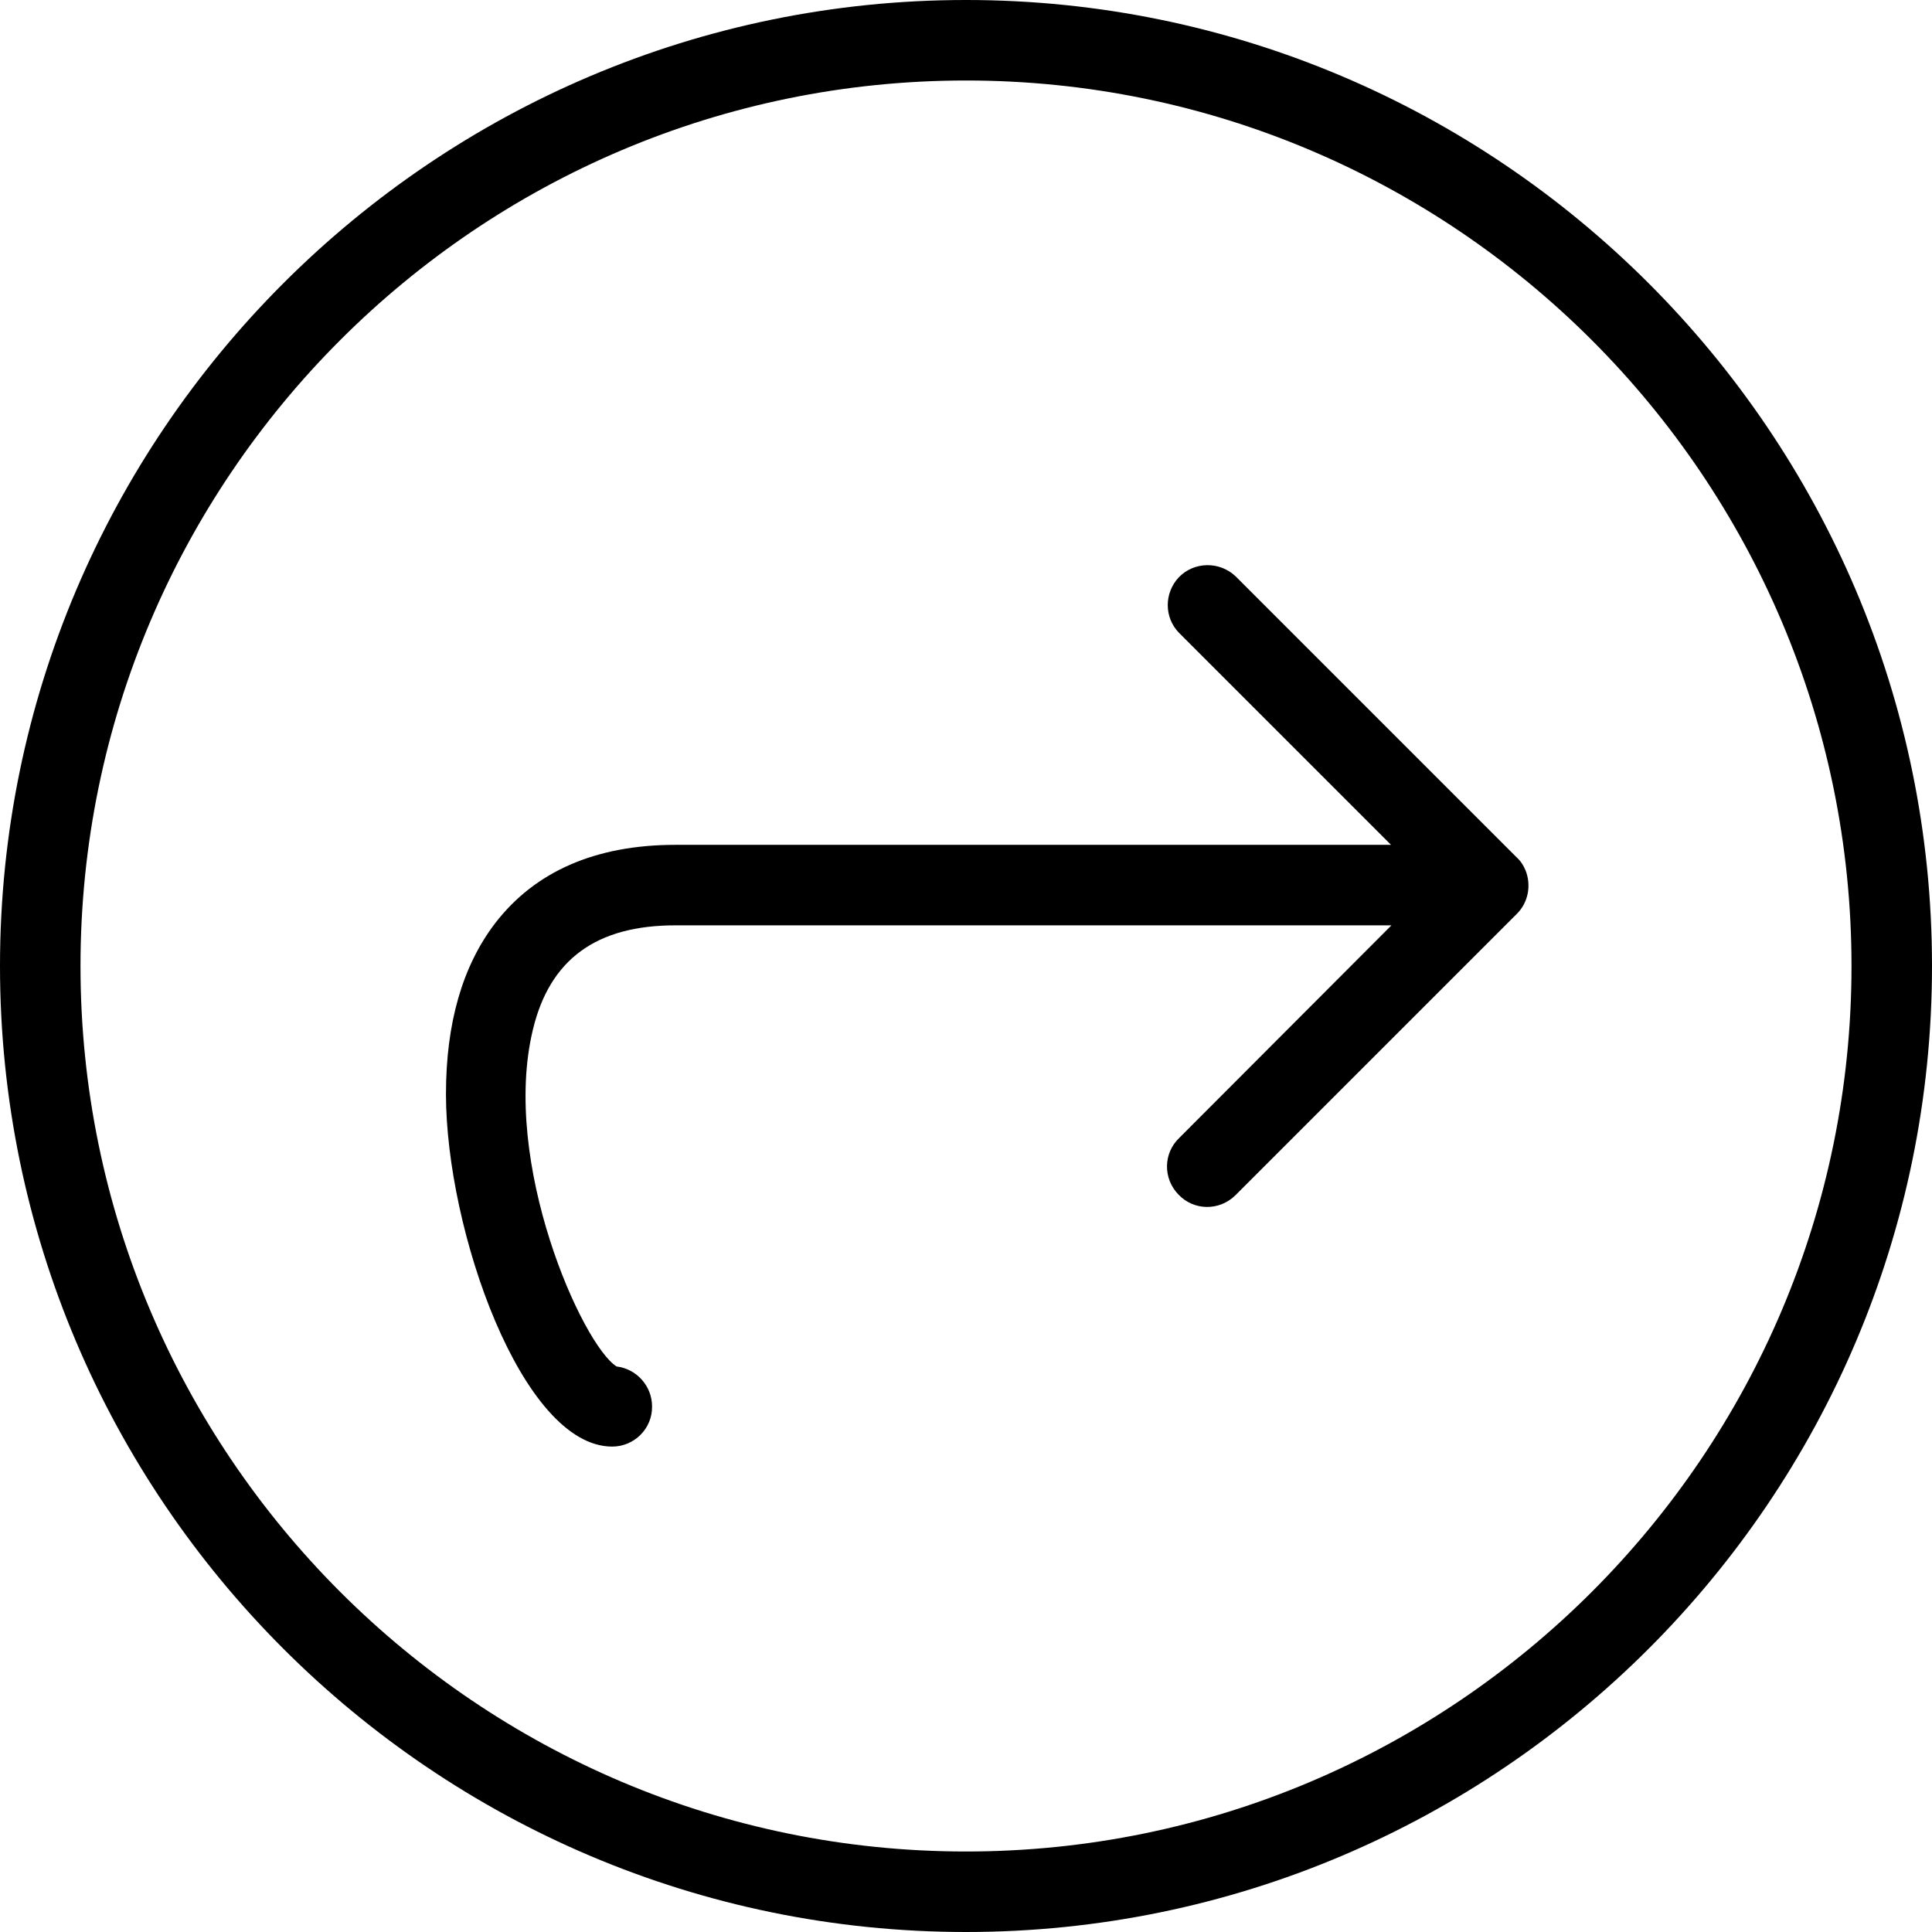
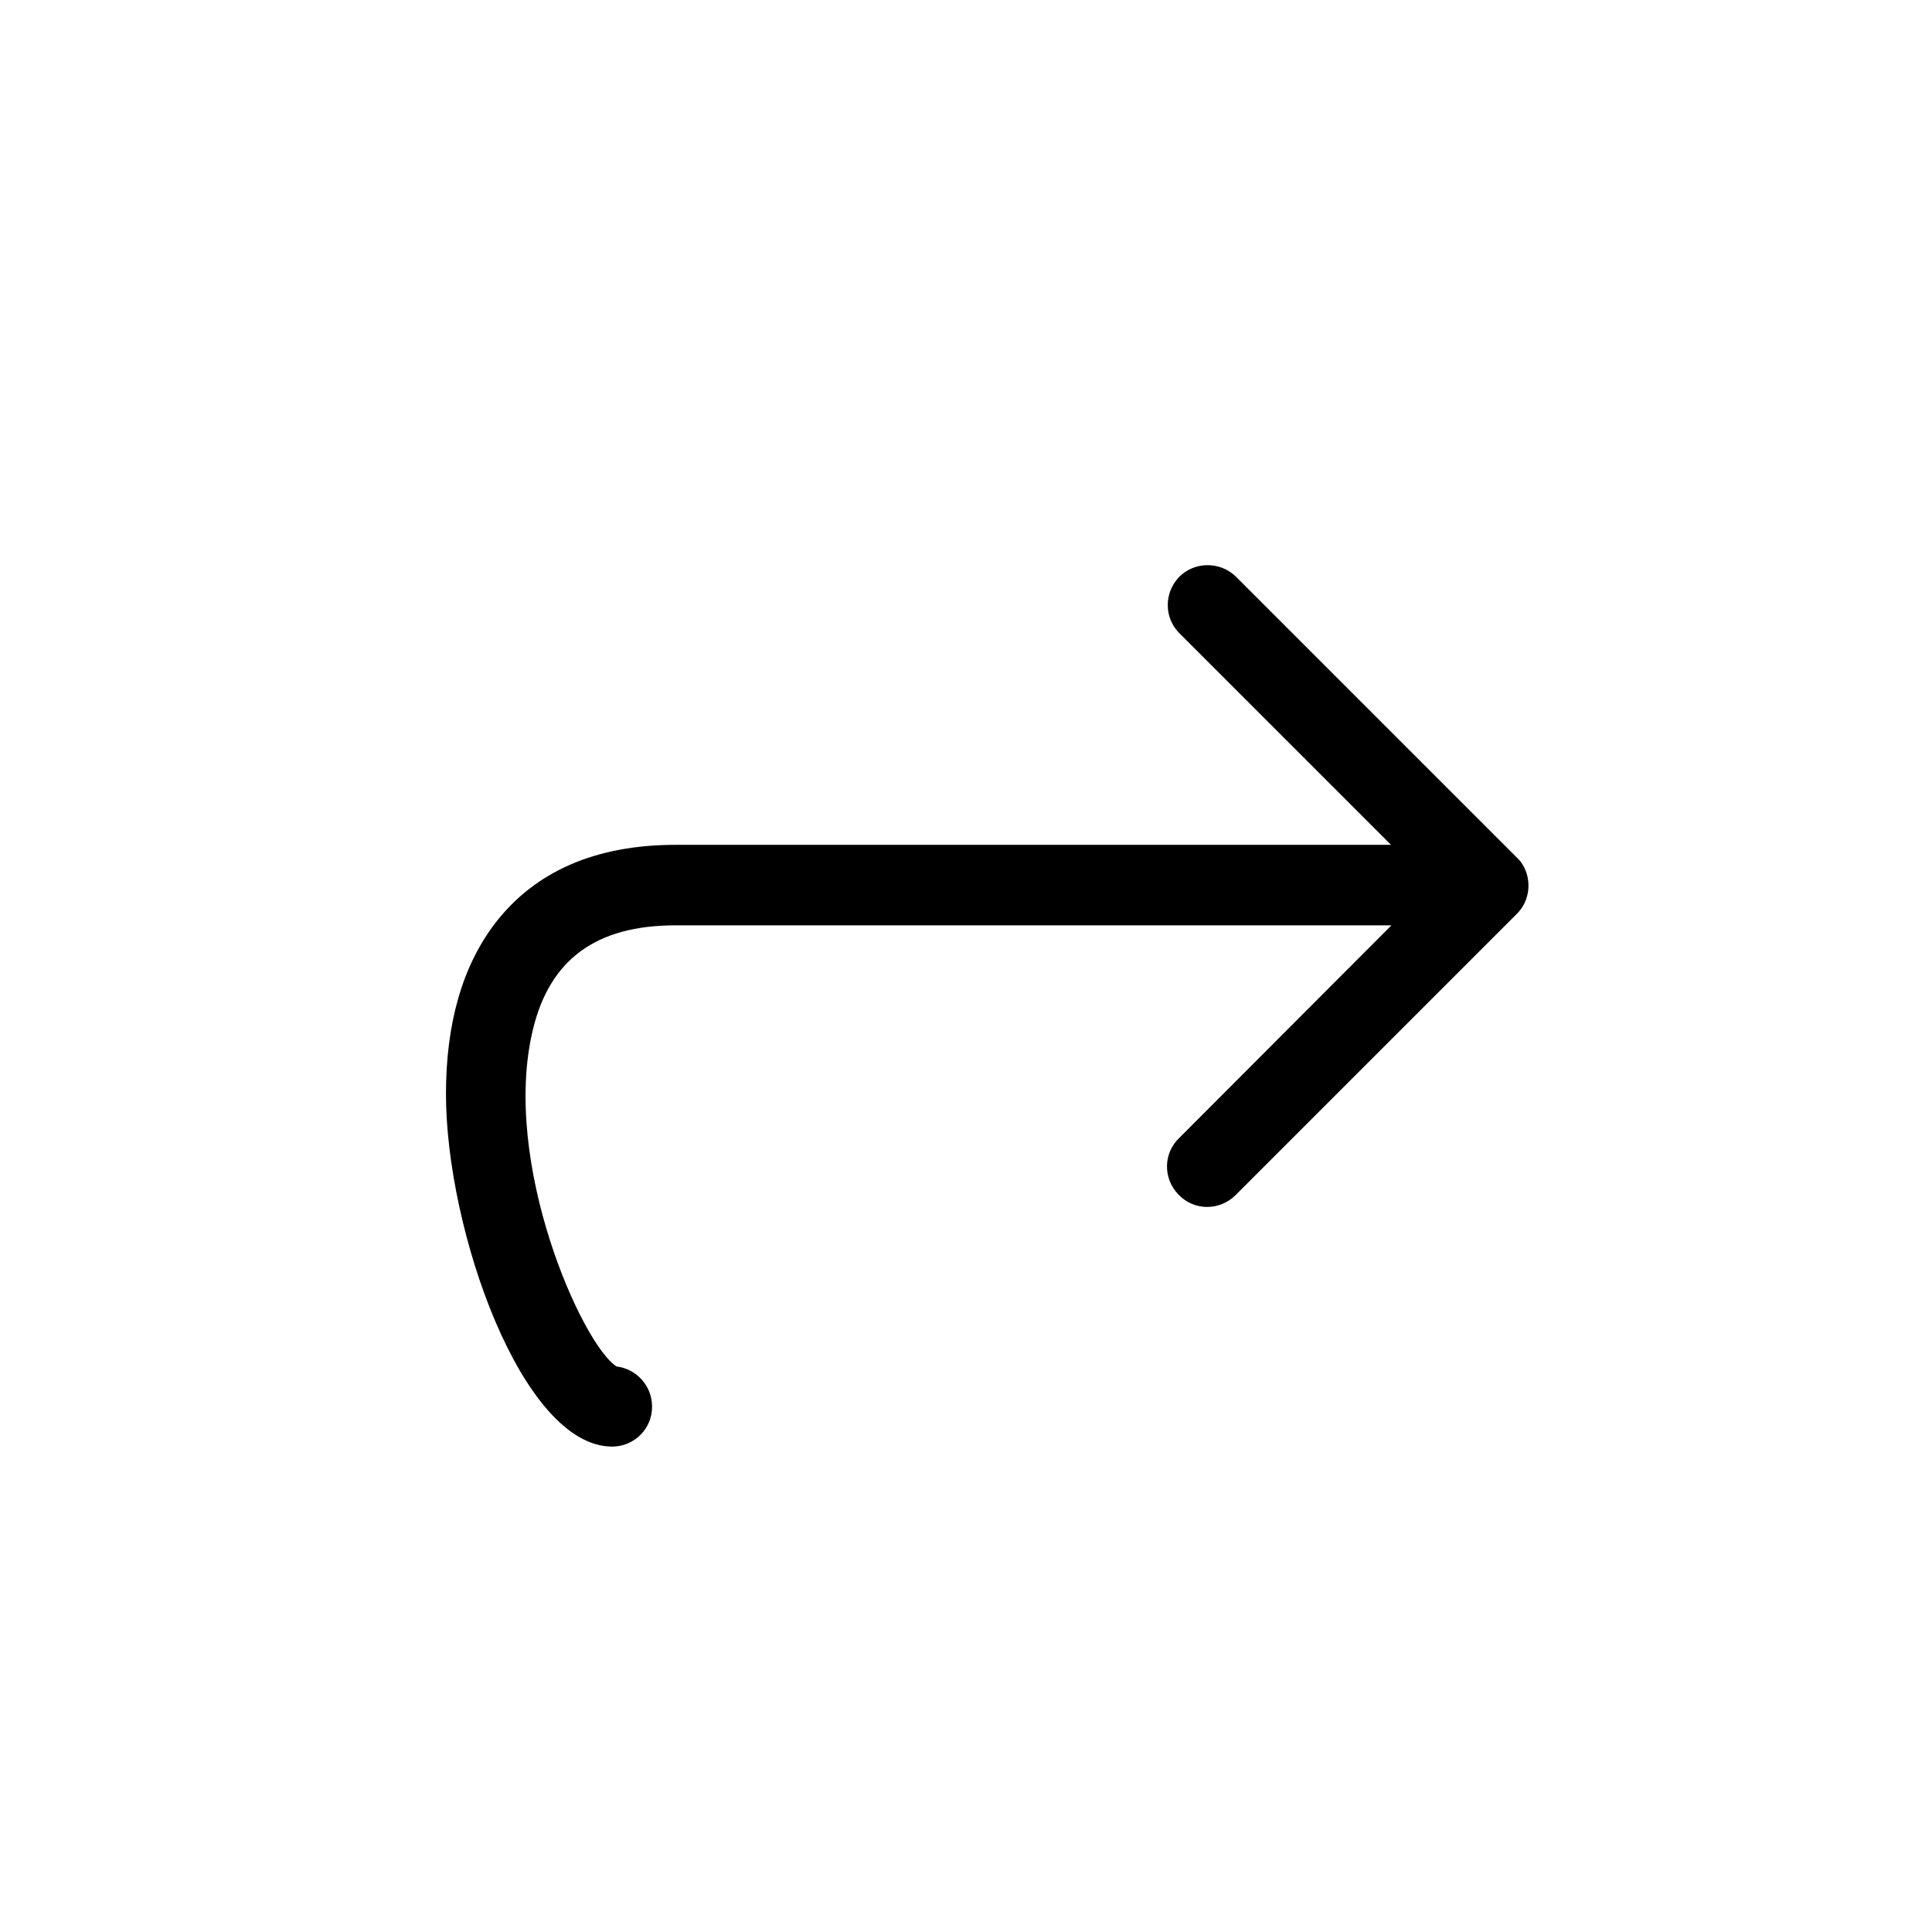
<svg xmlns="http://www.w3.org/2000/svg" fill="#000000" height="800px" width="800px" version="1.1" id="Layer_1" viewBox="0 0 512 512" xml:space="preserve">
  <g>
    <g>
      <g>
-         <path d="M256,0C114.88,0,0,114.88,0,256s114.88,256,256,256s256-114.88,256-256S397.12,0,256,0z M256,490.667      c-129.387,0-234.667-105.28-234.667-234.667S126.613,21.333,256,21.333S490.667,126.613,490.667,256S385.387,490.667,256,490.667      z" />
        <path d="M401.92,227.2l-74.453-74.453c-4.267-4.053-10.987-3.947-15.04,0.213c-3.947,4.16-3.947,10.667,0,14.72l56.213,56.213      H178.987c-21.12,0-37.227,7.04-47.787,20.8c-8.64,11.307-13.013,26.453-13.013,45.227c0,36.053,20.16,93.44,44.053,93.44      c5.867,0,10.667-4.8,10.56-10.667c0-5.333-4.053-9.92-9.387-10.56c-9.067-5.653-30.72-53.973-22.187-89.28      c4.48-18.667,16.853-27.627,37.76-27.627h189.76l-56.213,56.32c-4.267,4.053-4.373,10.773-0.213,15.04      c4.053,4.267,10.773,4.373,15.04,0.213c0.107-0.107,0.213-0.213,0.213-0.213l74.453-74.453c2.987-2.987,3.84-7.573,2.24-11.52      C403.733,229.333,402.987,228.16,401.92,227.2z" />
      </g>
    </g>
  </g>
</svg>